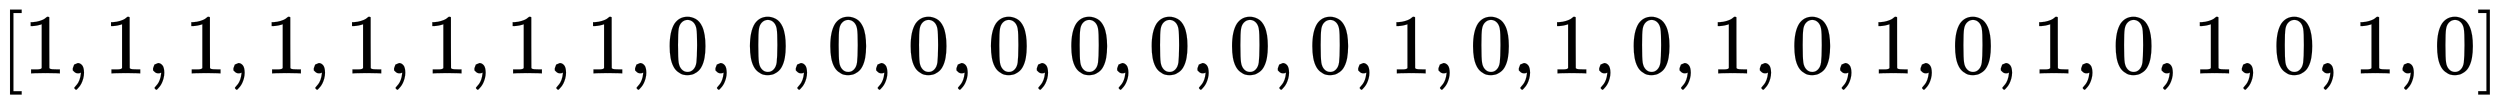
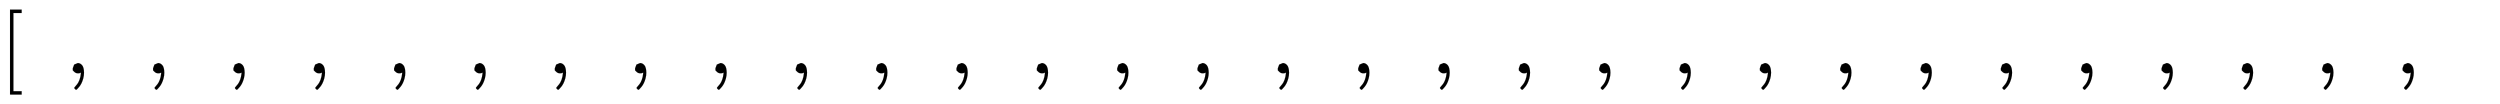
<svg xmlns="http://www.w3.org/2000/svg" xmlns:xlink="http://www.w3.org/1999/xlink" width="68.35ex" height="2.843ex" style="vertical-align:-.838ex" viewBox="0 -863.1 29428.5 1223.9" aria-labelledby="MathJax-SVG-1-Title">
  <defs aria-hidden="true">
    <path stroke-width="1" id="a" d="M118-250V750h137v-40h-97v-920h97v-40H118z" />
-     <path stroke-width="1" id="b" d="M213 578l-13-5q-14-5-40-10t-58-7H83v46h19q47 2 87 15t56 24 28 22q2 3 12 3 9 0 17-6V361l1-300q7-7 12-9t24-4 62-2h26V0h-11q-21 3-159 3-136 0-157-3H88v46h64q16 0 25 1t16 3 8 2 6 5 6 4v517z" />
    <path stroke-width="1" id="c" d="M78 35v25l16 43 43 18q28 0 50-25t23-88q0-35-9-68t-21-57-26-41-24-27-13-9q-4 0-13 9t-9 13q0 4 11 16t25 30 26 50 16 73V9l-1-1q-2-1-5-2t-6-3-9-2-12-1q-27 0-44 17z" />
-     <path stroke-width="1" id="d" d="M96 585q56 81 153 81 48 0 96-26t78-92q37-83 37-228 0-155-43-237-20-42-55-67t-61-31-51-7q-26 0-52 6t-61 32-55 67q-43 82-43 237 0 174 57 265zm225 12q-30 32-71 32-42 0-72-32-25-26-33-72t-8-192q0-158 8-208t36-79q28-30 69-30 40 0 68 30 29 30 36 84t8 203q0 145-8 191t-33 73z" />
-     <path stroke-width="1" id="e" d="M22 710v40h137V-250H22v40h97v920H22z" />
  </defs>
  <g stroke="currentColor" fill="currentColor" stroke-width="0" transform="matrix(1 0 0 -1 0 0)" aria-hidden="true">
    <use xlink:href="#a" />
    <use xlink:href="#b" x="278" />
    <use xlink:href="#c" x="779" />
    <use xlink:href="#b" x="1224" />
    <use xlink:href="#c" x="1724" />
    <use xlink:href="#b" x="2169" />
    <use xlink:href="#c" x="2670" />
    <use xlink:href="#b" x="3115" />
    <use xlink:href="#c" x="3616" />
    <use xlink:href="#b" x="4061" />
    <use xlink:href="#c" x="4561" />
    <use xlink:href="#b" x="5006" />
    <use xlink:href="#c" x="5507" />
    <use xlink:href="#b" x="5952" />
    <use xlink:href="#c" x="6453" />
    <use xlink:href="#b" x="6898" />
    <use xlink:href="#c" x="7398" />
    <use xlink:href="#d" x="7844" />
    <use xlink:href="#c" x="8344" />
    <use xlink:href="#d" x="8789" />
    <use xlink:href="#c" x="9290" />
    <use xlink:href="#d" x="9735" />
    <use xlink:href="#c" x="10236" />
    <use xlink:href="#d" x="10681" />
    <use xlink:href="#c" x="11181" />
    <use xlink:href="#d" x="11626" />
    <use xlink:href="#c" x="12127" />
    <use xlink:href="#d" x="12572" />
    <use xlink:href="#c" x="13073" />
    <use xlink:href="#d" x="13518" />
    <use xlink:href="#c" x="14018" />
    <use xlink:href="#d" x="14464" />
    <use xlink:href="#c" x="14964" />
    <use xlink:href="#d" x="15409" />
    <use xlink:href="#c" x="15910" />
    <use xlink:href="#b" x="16355" />
    <use xlink:href="#c" x="16855" />
    <use xlink:href="#d" x="17301" />
    <use xlink:href="#c" x="17801" />
    <use xlink:href="#b" x="18246" />
    <use xlink:href="#c" x="18747" />
    <use xlink:href="#d" x="19192" />
    <use xlink:href="#c" x="19693" />
    <use xlink:href="#b" x="20138" />
    <use xlink:href="#c" x="20638" />
    <use xlink:href="#d" x="21083" />
    <use xlink:href="#c" x="21584" />
    <use xlink:href="#b" x="22029" />
    <use xlink:href="#c" x="22530" />
    <use xlink:href="#d" x="22975" />
    <use xlink:href="#c" x="23475" />
    <use xlink:href="#b" x="23921" />
    <use xlink:href="#c" x="24421" />
    <use xlink:href="#d" x="24866" />
    <use xlink:href="#c" x="25367" />
    <use xlink:href="#b" x="25812" />
    <use xlink:href="#c" x="26312" />
    <use xlink:href="#d" x="26758" />
    <use xlink:href="#c" x="27258" />
    <use xlink:href="#b" x="27703" />
    <use xlink:href="#c" x="28204" />
    <use xlink:href="#d" x="28649" />
    <use xlink:href="#e" x="29150" />
  </g>
</svg>